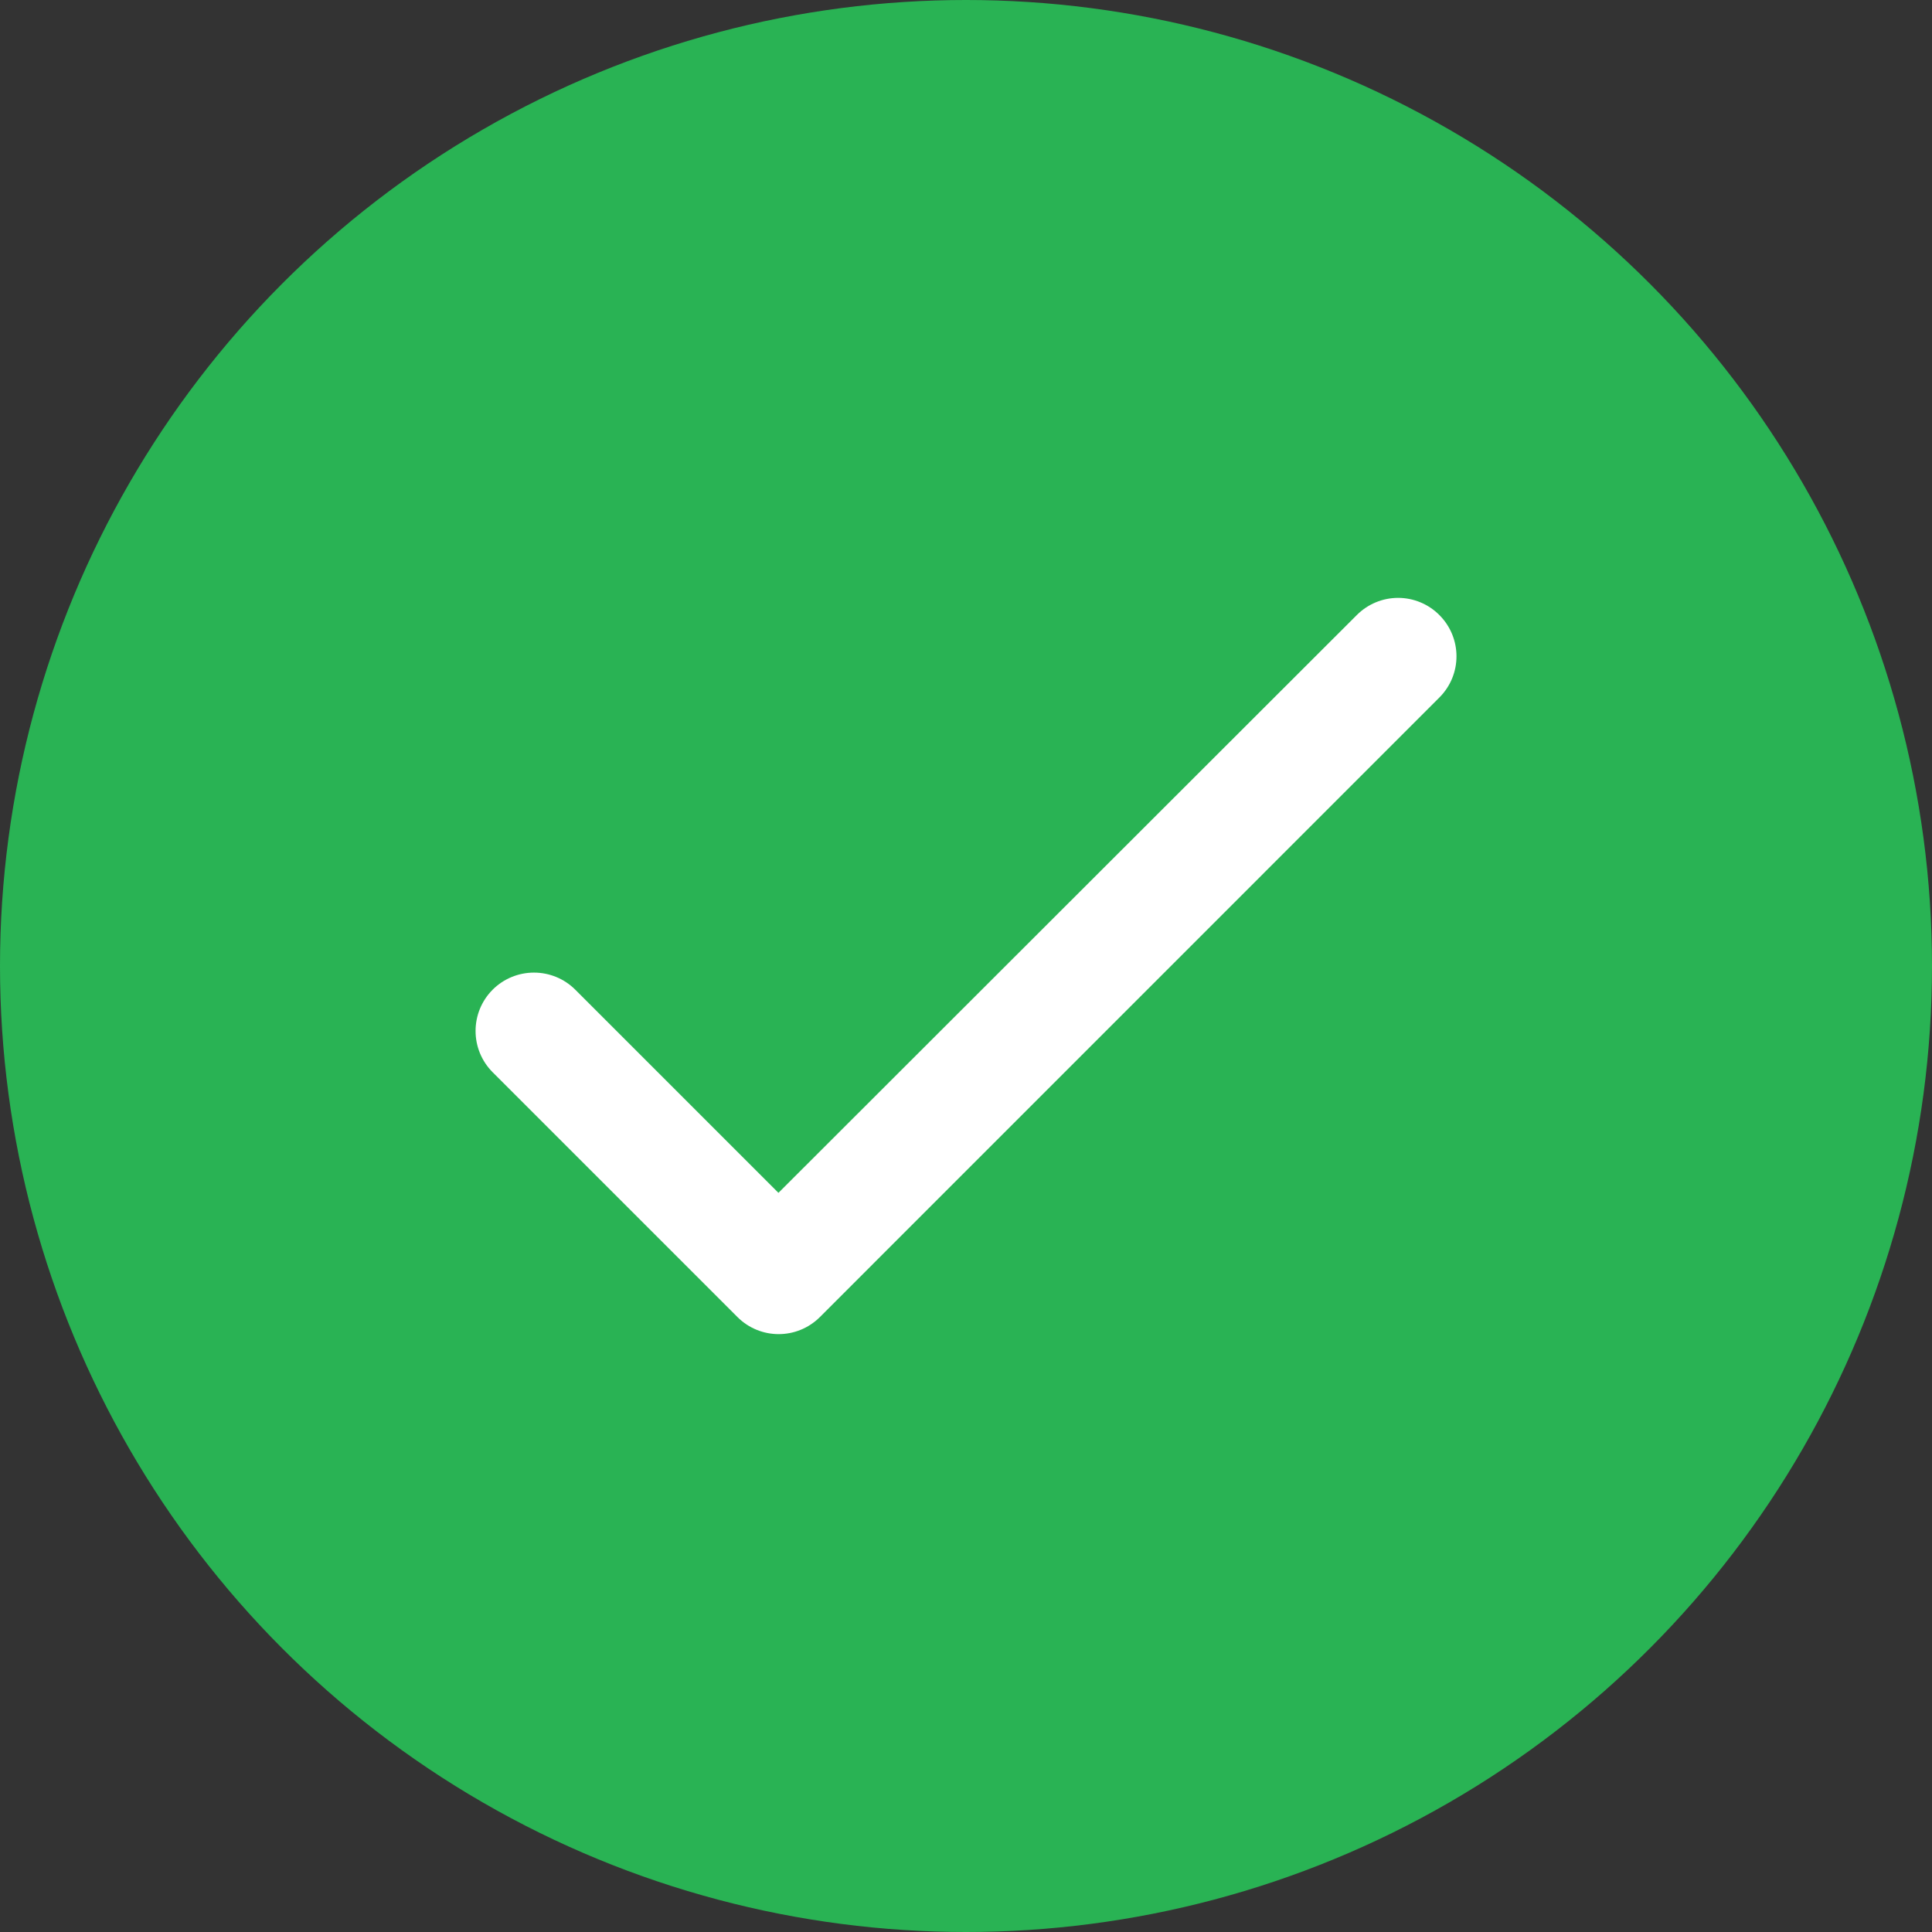
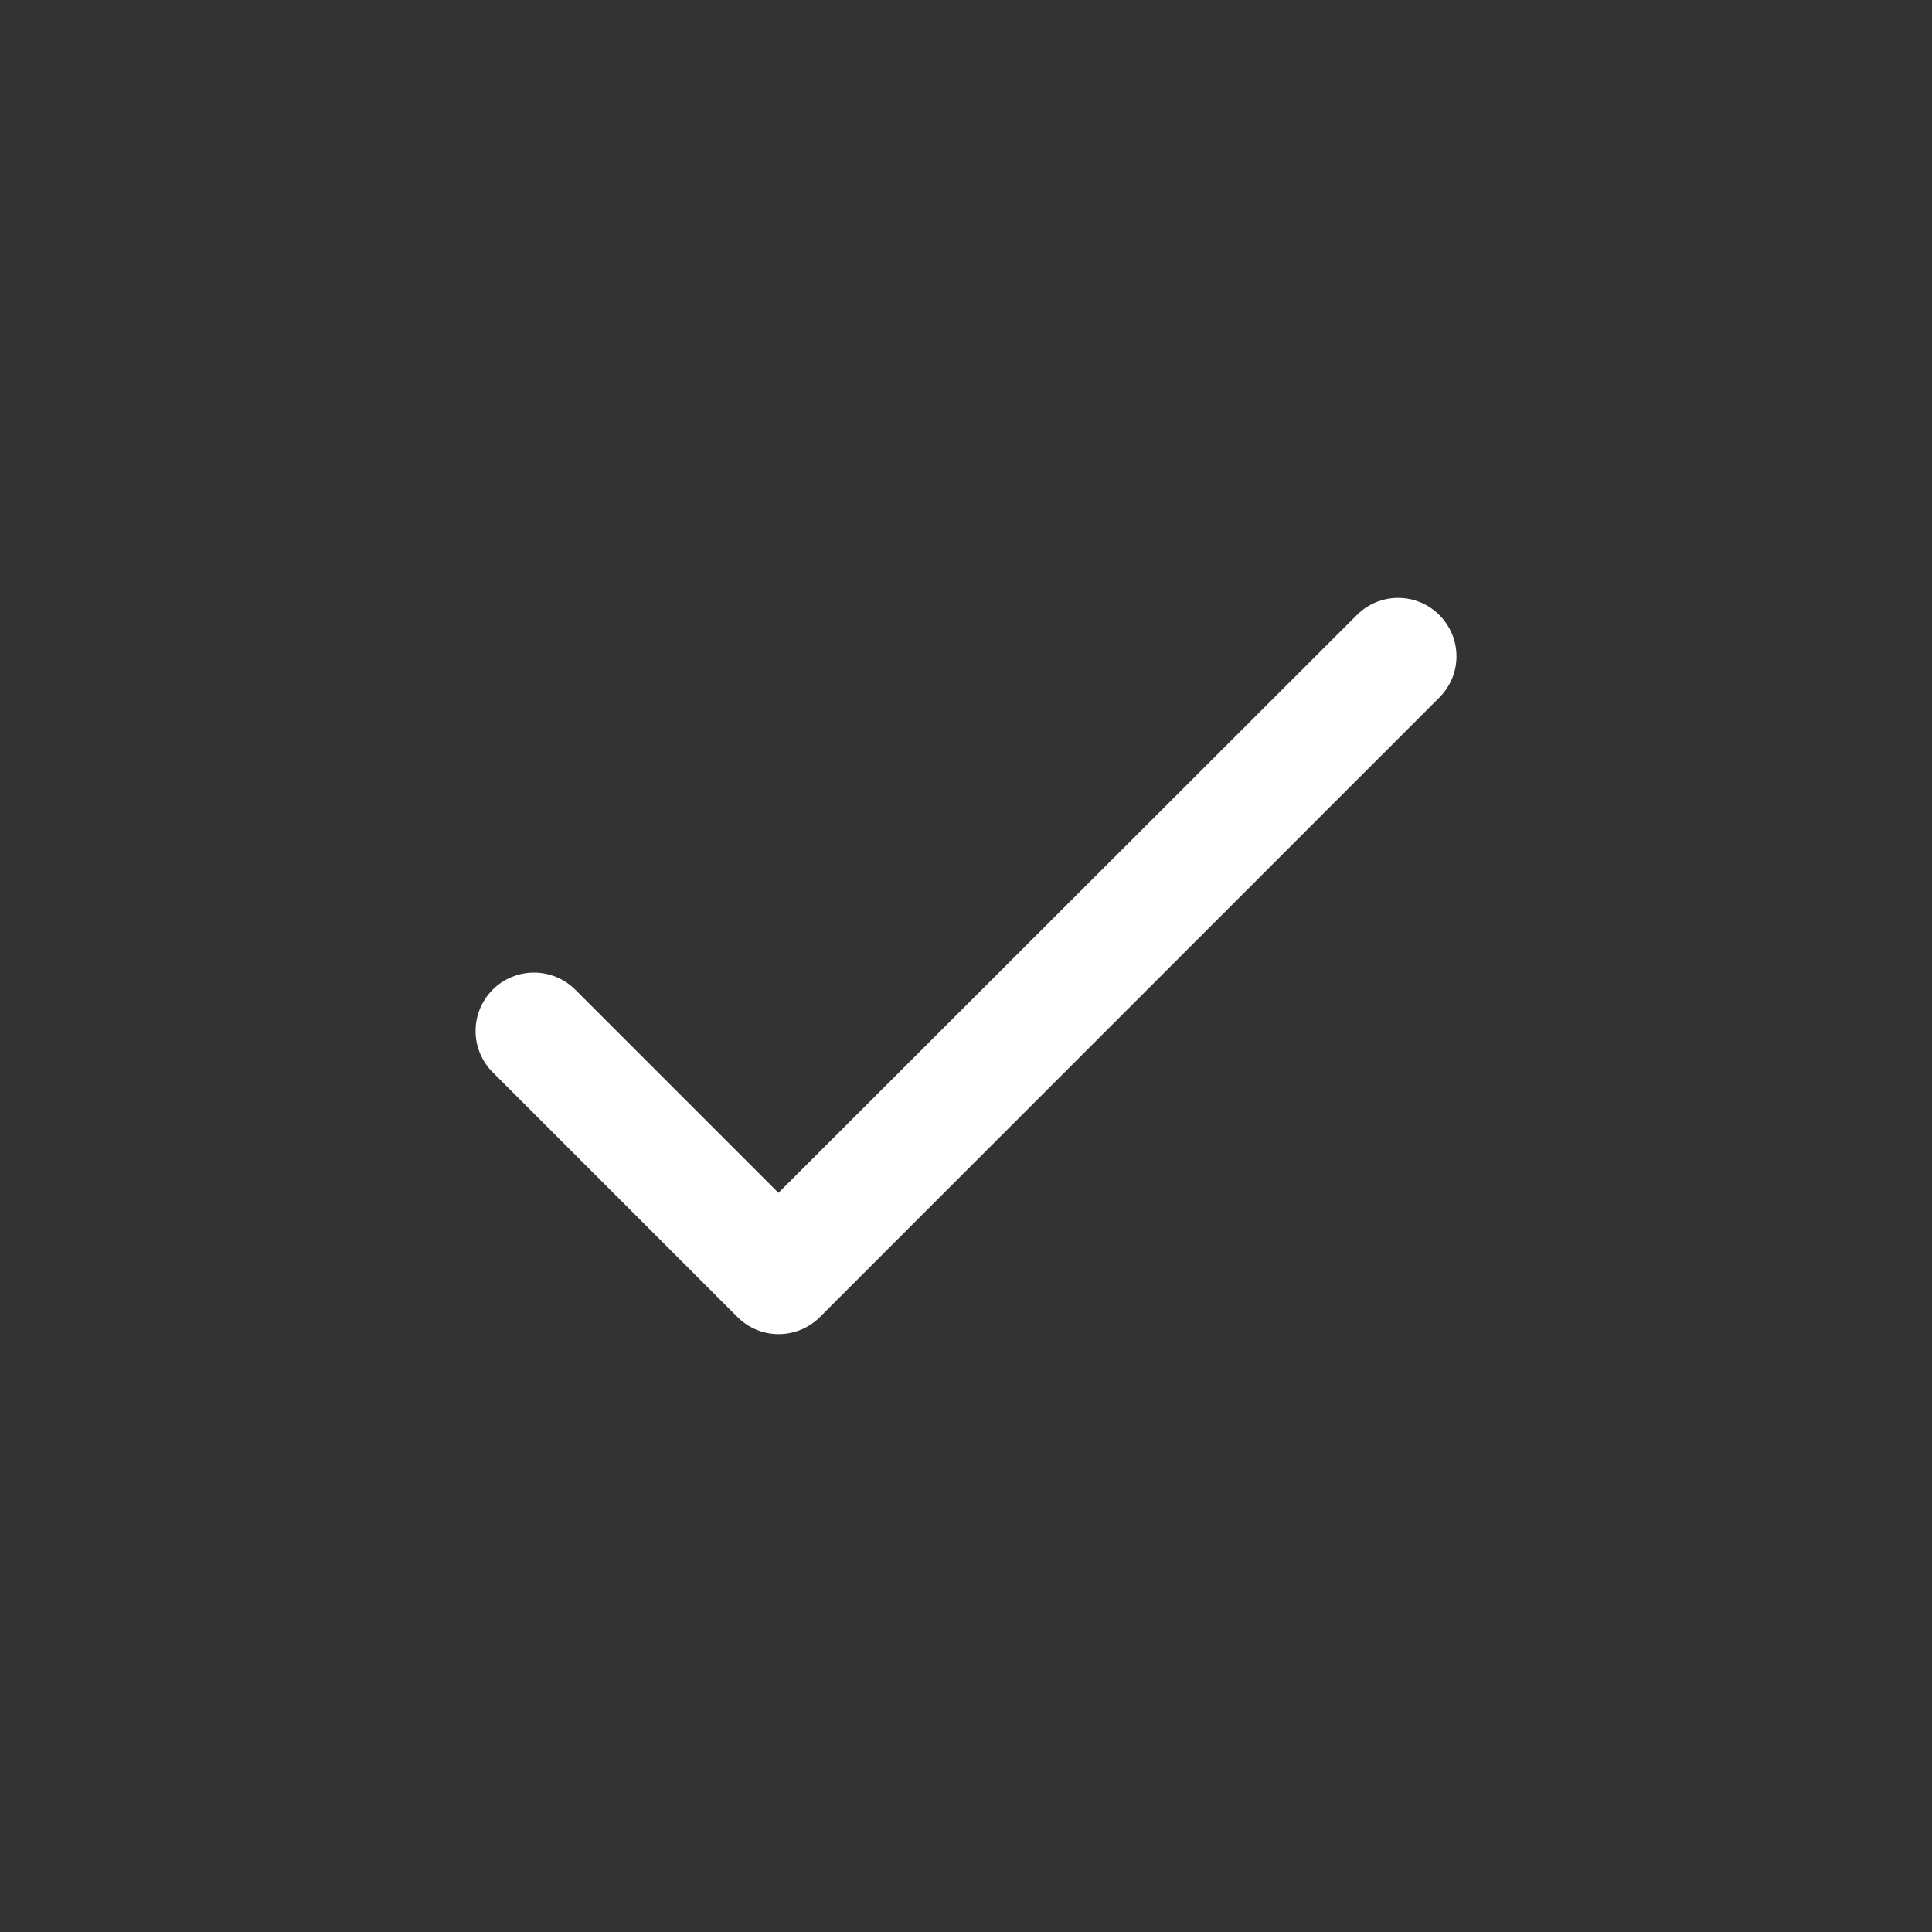
<svg xmlns="http://www.w3.org/2000/svg" width="24" height="24" viewBox="0 0 24 24" fill="none">
  <rect x="0" y="0" width="24" height="24" fill="#333333" stroke="none" />
-   <circle cx="12" cy="12" r="12" fill="#29B354" />
  <path d="M9.67 14.818L7.146 12.294C7.01 12.158 6.826 12.082 6.633 12.082C6.441 12.082 6.256 12.158 6.12 12.294C5.837 12.578 5.837 13.036 6.12 13.32L9.16 16.36C9.444 16.644 9.902 16.644 10.186 16.36L17.88 8.665C18.164 8.382 18.164 7.924 17.88 7.64C17.745 7.504 17.56 7.427 17.368 7.427C17.175 7.427 16.991 7.504 16.855 7.64L9.67 14.818Z" fill="white" />
</svg>